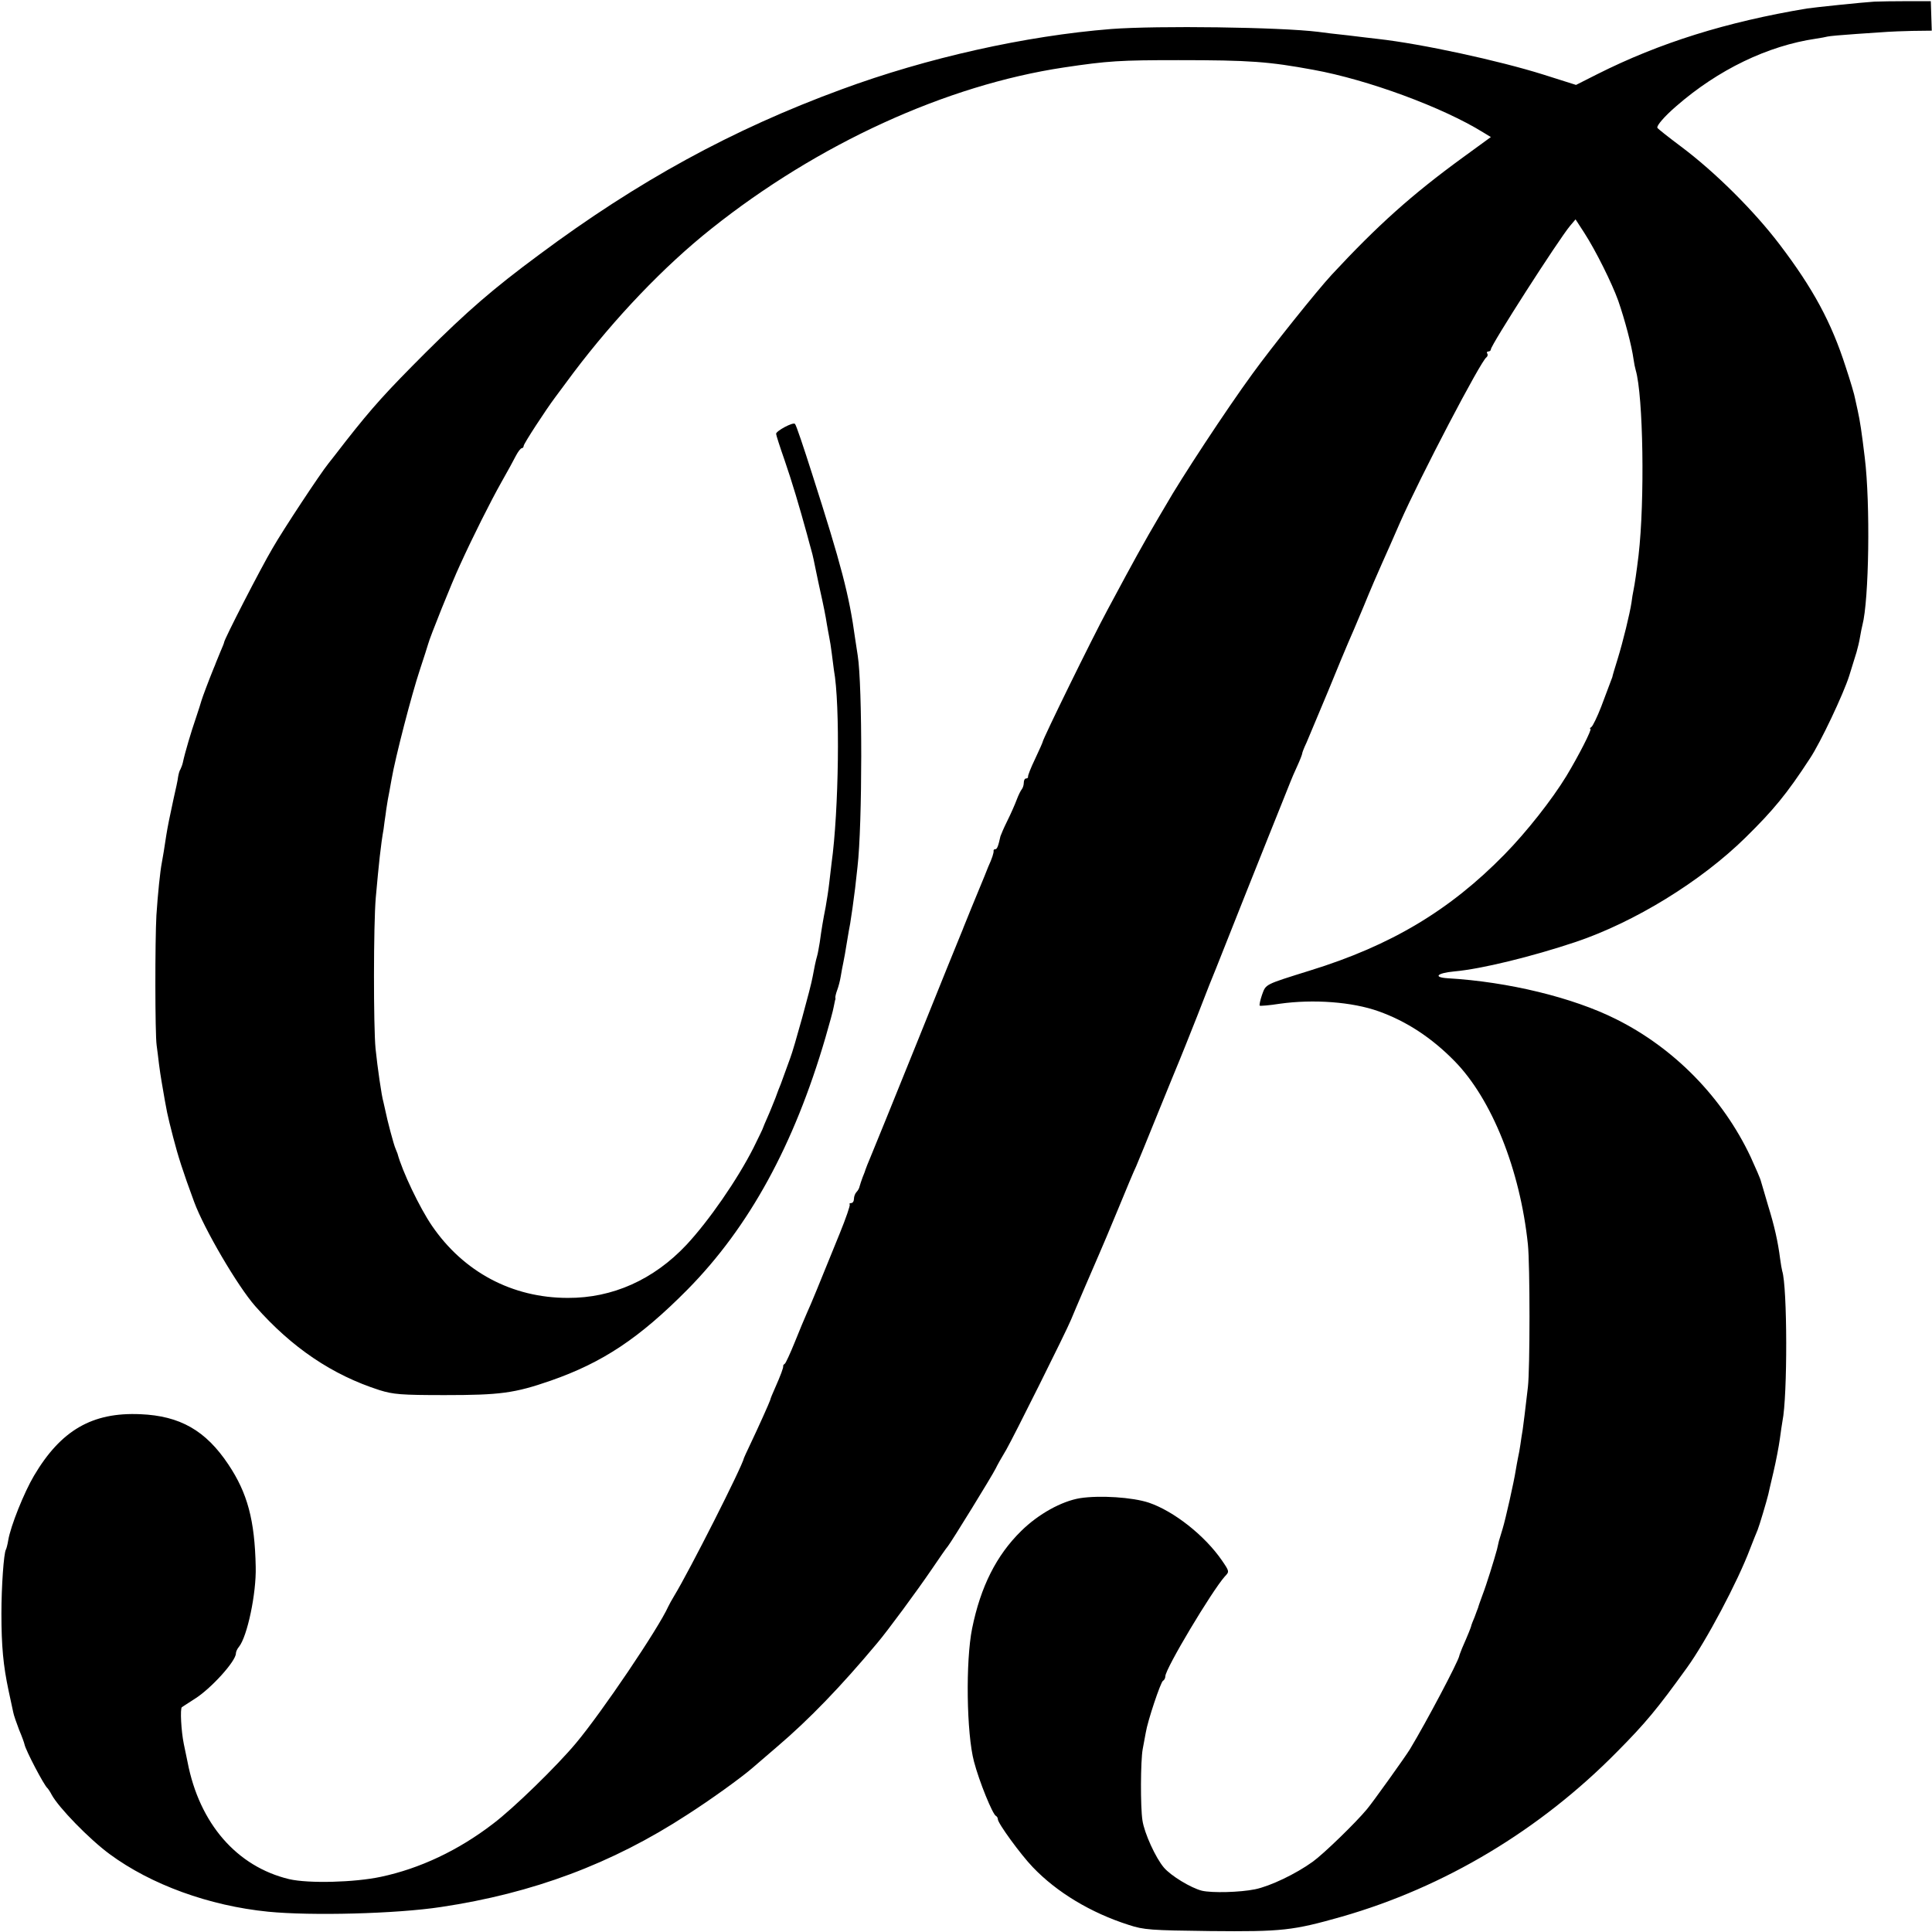
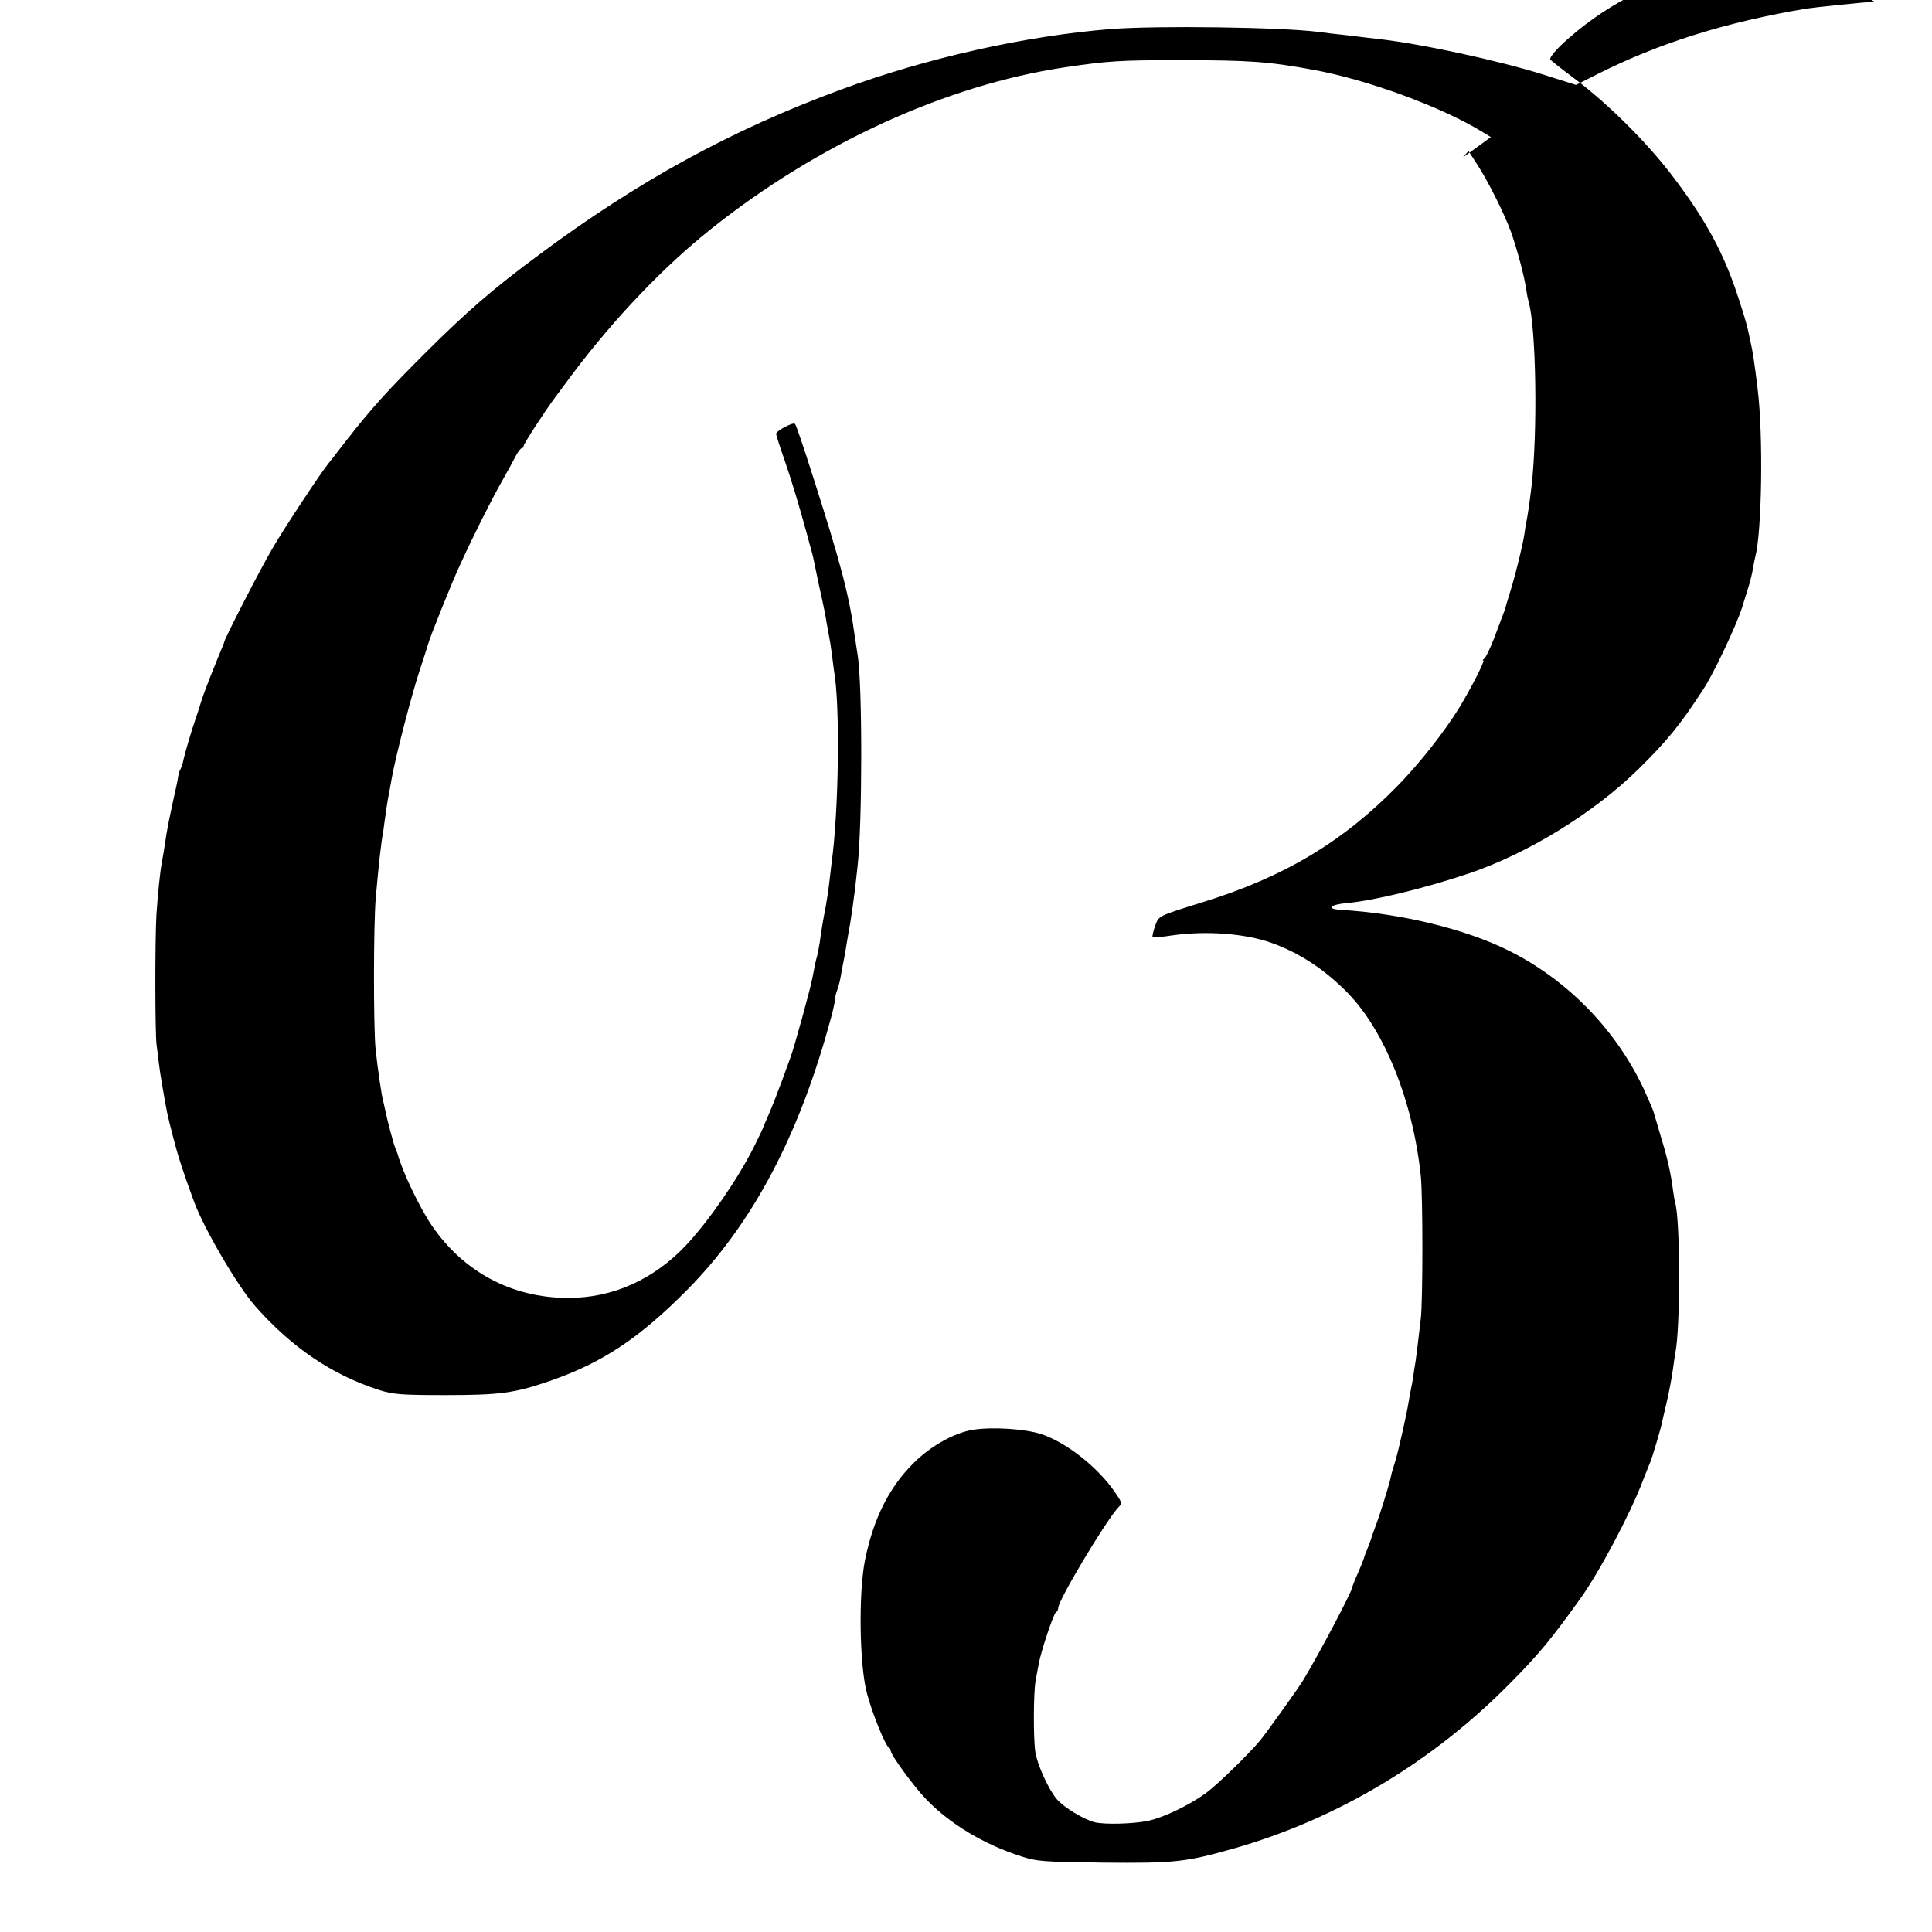
<svg xmlns="http://www.w3.org/2000/svg" version="1.0" width="819pt" height="819pt" viewBox="0 0 819 819" preserveAspectRatio="xMidYMid meet">
  <g transform="translate(0,819) scale(0.1,-0.1)" fill="#000000" stroke="none">
-     <path d="M7945 8183 c-50 -3 -251 -24 -285 -29 -341 -57 -624 -145 -890 -279 l-89 -45 -139 44 c-188 59 -514 130 -701 151 -20 2 -76 9 -126 15 -49 5 -107 12 -127 15 -162 20 -681 27 -878 12 -363 -29 -780 -122 -1143 -256 -463 -170 -863 -389 -1282 -701 -196 -145 -304 -239 -481 -415 -166 -166 -225 -231 -338 -375 -36 -47 -70 -90 -74 -95 -34 -42 -190 -278 -236 -358 -51 -86 -206 -388 -206 -400 0 -3 -8 -22 -17 -43 -9 -22 -17 -41 -18 -44 -1 -3 -5 -14 -10 -25 -20 -49 -47 -121 -51 -135 -2 -8 -13 -42 -24 -75 -19 -55 -46 -145 -55 -188 -2 -9 -7 -22 -10 -28 -4 -5 -8 -20 -10 -32 -1 -12 -10 -53 -19 -92 -17 -78 -25 -118 -31 -155 -8 -54 -15 -96 -19 -117 -7 -35 -17 -132 -23 -223 -6 -107 -6 -503 1 -551 3 -20 7 -56 10 -80 3 -24 8 -57 11 -74 24 -140 22 -130 49 -236 21 -81 41 -144 89 -274 42 -114 184 -357 259 -442 155 -176 327 -292 527 -356 58 -18 91 -21 276 -21 235 0 296 8 449 61 221 77 376 180 581 387 261 265 451 612 584 1067 17 58 33 117 35 130 3 13 5 26 6 29 2 3 2 8 1 12 0 4 3 18 8 31 5 13 12 39 15 58 3 19 8 45 11 59 3 14 10 52 15 85 5 33 12 69 14 80 4 23 16 107 21 150 2 17 6 57 10 90 21 179 21 772 1 896 -3 19 -8 51 -11 72 -25 184 -59 313 -182 697 -36 113 -68 209 -73 213 -8 9 -80 -30 -80 -42 0 -5 16 -55 36 -112 32 -93 62 -194 95 -314 6 -22 14 -53 19 -70 5 -16 13 -55 19 -85 6 -30 14 -66 17 -80 14 -62 25 -117 29 -145 3 -16 7 -41 10 -55 3 -14 8 -45 11 -70 3 -25 7 -56 9 -70 27 -145 21 -598 -10 -820 -2 -19 -7 -57 -10 -85 -3 -27 -10 -72 -15 -100 -11 -56 -17 -91 -25 -150 -4 -22 -8 -48 -11 -57 -6 -20 -13 -55 -19 -88 -7 -43 -80 -307 -95 -345 -4 -11 -13 -36 -20 -55 -7 -19 -16 -44 -20 -55 -5 -11 -15 -38 -23 -60 -9 -22 -23 -58 -33 -80 -10 -22 -18 -42 -19 -45 0 -3 -19 -41 -41 -86 -69 -136 -189 -309 -284 -411 -139 -148 -314 -226 -503 -225 -236 0 -442 110 -576 306 -52 76 -126 231 -146 306 -1 3 -5 12 -8 20 -8 17 -36 124 -43 160 -3 14 -7 32 -9 40 -7 22 -25 146 -33 225 -9 92 -9 526 1 640 13 145 21 222 33 290 2 17 6 46 9 65 2 19 7 46 9 60 3 14 10 53 16 87 16 93 85 359 120 464 17 52 33 101 35 109 6 25 100 260 135 335 56 123 129 268 175 350 25 44 53 95 62 113 9 17 20 32 25 32 4 0 8 5 8 10 0 9 94 153 133 205 4 5 39 53 78 105 176 233 384 451 584 610 453 361 996 609 1495 684 187 28 239 31 485 31 303 0 383 -6 573 -41 231 -42 548 -159 719 -265 l33 -20 -118 -86 c-217 -158 -362 -288 -557 -498 -62 -67 -255 -308 -336 -420 -111 -152 -304 -446 -367 -557 -11 -18 -43 -73 -72 -123 -28 -49 -72 -128 -97 -175 -25 -47 -60 -112 -78 -145 -66 -122 -275 -549 -275 -560 0 -2 -14 -34 -32 -72 -18 -37 -31 -71 -30 -75 1 -5 -3 -8 -8 -8 -6 0 -10 -8 -10 -18 0 -10 -4 -22 -8 -27 -5 -6 -15 -26 -22 -45 -7 -19 -25 -60 -40 -90 -15 -30 -27 -59 -29 -65 -9 -41 -14 -55 -22 -55 -5 0 -8 -3 -7 -7 1 -8 -6 -31 -23 -68 -4 -11 -24 -60 -44 -108 -20 -48 -41 -100 -47 -115 -6 -15 -12 -29 -13 -32 -1 -3 -6 -16 -12 -30 -6 -14 -90 -221 -186 -460 -96 -239 -185 -456 -196 -483 -11 -26 -21 -51 -22 -55 -1 -4 -6 -18 -12 -32 -5 -14 -11 -31 -13 -39 -1 -7 -7 -18 -13 -24 -6 -6 -11 -19 -11 -29 0 -10 -5 -18 -12 -18 -6 0 -9 -3 -6 -6 3 -3 -16 -58 -42 -122 -95 -234 -121 -298 -139 -337 -10 -22 -33 -78 -52 -125 -19 -47 -38 -88 -42 -91 -5 -3 -8 -8 -7 -10 2 -5 -11 -40 -35 -94 -10 -22 -19 -44 -20 -50 -3 -10 -48 -111 -88 -195 -12 -25 -22 -47 -23 -50 -7 -36 -233 -482 -296 -585 -10 -16 -21 -37 -25 -45 -41 -92 -282 -449 -391 -579 -79 -95 -265 -277 -353 -343 -146 -112 -309 -189 -474 -224 -112 -24 -307 -29 -389 -10 -222 53 -381 236 -431 497 -3 13 -10 48 -16 77 -11 54 -16 149 -8 155 2 2 27 17 54 35 69 43 175 160 175 193 0 7 6 20 13 28 35 43 74 226 71 339 -4 198 -35 313 -116 434 -96 144 -205 206 -373 213 -204 9 -337 -68 -451 -261 -42 -71 -99 -213 -109 -273 -3 -19 -8 -37 -10 -40 -9 -15 -19 -157 -19 -271 0 -139 8 -221 30 -325 8 -38 17 -80 20 -93 2 -12 14 -46 25 -75 12 -28 22 -56 23 -62 5 -25 83 -174 97 -185 3 -3 12 -16 18 -28 29 -54 159 -188 246 -252 175 -129 421 -219 672 -244 182 -18 543 -9 733 20 388 58 724 183 1043 391 100 64 226 155 275 197 15 13 63 54 107 92 135 115 271 256 423 438 45 53 170 223 230 311 34 50 65 95 70 100 16 20 186 296 203 330 5 11 25 47 45 80 31 54 254 501 274 550 15 37 102 239 120 280 10 22 46 108 80 190 34 83 68 164 76 180 7 17 50 120 94 230 45 110 85 209 90 220 5 11 39 97 76 190 36 94 72 184 79 200 7 17 65 163 129 325 65 162 131 329 148 370 16 41 34 84 38 95 4 11 17 41 29 67 12 26 21 50 21 53 0 4 8 25 19 48 10 23 51 121 91 217 39 96 78 189 85 205 8 17 37 86 66 155 28 69 64 152 79 185 15 33 49 110 75 170 86 195 343 686 366 700 5 4 7 11 4 16 -4 5 -1 9 4 9 6 0 11 4 11 9 0 18 286 464 336 524 l23 27 37 -57 c49 -76 117 -213 144 -288 28 -81 57 -190 65 -249 2 -15 6 -35 9 -45 32 -109 39 -553 12 -786 -9 -74 -16 -120 -21 -145 -3 -14 -7 -38 -9 -55 -7 -46 -35 -162 -59 -240 -12 -38 -22 -72 -22 -75 -2 -6 -8 -21 -47 -125 -17 -44 -36 -83 -42 -87 -6 -4 -8 -8 -4 -8 8 0 -50 -114 -102 -200 -61 -100 -168 -236 -262 -332 -232 -237 -481 -386 -824 -492 -195 -61 -187 -57 -204 -103 -8 -23 -12 -44 -10 -46 3 -2 41 1 85 8 143 20 307 8 419 -32 118 -42 225 -112 322 -211 158 -161 278 -461 311 -777 9 -86 9 -529 0 -605 -13 -109 -17 -146 -22 -180 -3 -19 -8 -48 -10 -65 -2 -16 -7 -41 -10 -55 -3 -14 -7 -38 -10 -55 -7 -46 -43 -206 -55 -245 -6 -19 -13 -43 -16 -53 -2 -9 -6 -25 -8 -35 -11 -41 -45 -151 -61 -192 -9 -25 -18 -49 -19 -55 -2 -5 -9 -23 -15 -40 -7 -16 -14 -34 -15 -40 -3 -9 -9 -26 -38 -92 -6 -16 -12 -30 -12 -33 -6 -27 -139 -279 -209 -395 -18 -30 -159 -227 -182 -254 -47 -57 -184 -190 -230 -223 -72 -52 -181 -104 -245 -117 -64 -13 -182 -16 -225 -6 -47 12 -131 63 -161 98 -35 41 -83 146 -91 200 -9 57 -8 253 1 302 4 22 10 54 13 70 8 50 63 214 73 220 6 3 10 12 10 19 0 32 197 361 252 423 20 21 20 21 -12 68 -73 106 -204 209 -310 245 -69 23 -208 32 -292 19 -78 -13 -176 -67 -249 -139 -105 -103 -172 -236 -208 -413 -28 -138 -24 -445 8 -565 22 -84 79 -224 93 -230 4 -2 8 -8 8 -14 0 -17 97 -150 148 -203 102 -107 247 -194 407 -245 64 -21 93 -23 345 -26 306 -3 350 2 558 61 436 125 840 367 1167 699 120 121 170 181 296 356 81 112 215 364 268 505 13 33 27 69 32 80 7 17 38 121 45 150 1 6 11 48 22 95 11 47 23 110 27 140 4 30 9 64 11 75 22 106 21 571 -1 637 -2 7 -6 31 -9 53 -9 71 -24 138 -51 225 -14 47 -27 93 -30 102 -2 10 -22 56 -44 104 -118 250 -322 460 -571 584 -182 91 -455 158 -713 173 -63 4 -46 22 28 29 114 10 330 63 515 125 249 84 530 256 720 443 117 115 175 185 272 334 45 67 143 275 167 351 12 39 26 84 31 100 5 17 12 46 15 65 3 19 8 42 10 50 28 106 34 515 10 710 -13 108 -20 155 -30 200 -3 14 -8 36 -11 50 -2 14 -20 75 -40 135 -60 187 -137 331 -281 520 -108 142 -273 306 -416 413 -52 39 -98 75 -101 80 -5 8 29 48 80 92 178 155 388 256 592 286 20 3 42 7 49 9 7 2 62 7 122 11 61 4 121 8 133 9 13 1 60 3 105 4 l82 1 -2 62 -2 63 -100 0 c-55 0 -118 -1 -140 -2z" />
+     <path d="M7945 8183 c-50 -3 -251 -24 -285 -29 -341 -57 -624 -145 -890 -279 l-89 -45 -139 44 c-188 59 -514 130 -701 151 -20 2 -76 9 -126 15 -49 5 -107 12 -127 15 -162 20 -681 27 -878 12 -363 -29 -780 -122 -1143 -256 -463 -170 -863 -389 -1282 -701 -196 -145 -304 -239 -481 -415 -166 -166 -225 -231 -338 -375 -36 -47 -70 -90 -74 -95 -34 -42 -190 -278 -236 -358 -51 -86 -206 -388 -206 -400 0 -3 -8 -22 -17 -43 -9 -22 -17 -41 -18 -44 -1 -3 -5 -14 -10 -25 -20 -49 -47 -121 -51 -135 -2 -8 -13 -42 -24 -75 -19 -55 -46 -145 -55 -188 -2 -9 -7 -22 -10 -28 -4 -5 -8 -20 -10 -32 -1 -12 -10 -53 -19 -92 -17 -78 -25 -118 -31 -155 -8 -54 -15 -96 -19 -117 -7 -35 -17 -132 -23 -223 -6 -107 -6 -503 1 -551 3 -20 7 -56 10 -80 3 -24 8 -57 11 -74 24 -140 22 -130 49 -236 21 -81 41 -144 89 -274 42 -114 184 -357 259 -442 155 -176 327 -292 527 -356 58 -18 91 -21 276 -21 235 0 296 8 449 61 221 77 376 180 581 387 261 265 451 612 584 1067 17 58 33 117 35 130 3 13 5 26 6 29 2 3 2 8 1 12 0 4 3 18 8 31 5 13 12 39 15 58 3 19 8 45 11 59 3 14 10 52 15 85 5 33 12 69 14 80 4 23 16 107 21 150 2 17 6 57 10 90 21 179 21 772 1 896 -3 19 -8 51 -11 72 -25 184 -59 313 -182 697 -36 113 -68 209 -73 213 -8 9 -80 -30 -80 -42 0 -5 16 -55 36 -112 32 -93 62 -194 95 -314 6 -22 14 -53 19 -70 5 -16 13 -55 19 -85 6 -30 14 -66 17 -80 14 -62 25 -117 29 -145 3 -16 7 -41 10 -55 3 -14 8 -45 11 -70 3 -25 7 -56 9 -70 27 -145 21 -598 -10 -820 -2 -19 -7 -57 -10 -85 -3 -27 -10 -72 -15 -100 -11 -56 -17 -91 -25 -150 -4 -22 -8 -48 -11 -57 -6 -20 -13 -55 -19 -88 -7 -43 -80 -307 -95 -345 -4 -11 -13 -36 -20 -55 -7 -19 -16 -44 -20 -55 -5 -11 -15 -38 -23 -60 -9 -22 -23 -58 -33 -80 -10 -22 -18 -42 -19 -45 0 -3 -19 -41 -41 -86 -69 -136 -189 -309 -284 -411 -139 -148 -314 -226 -503 -225 -236 0 -442 110 -576 306 -52 76 -126 231 -146 306 -1 3 -5 12 -8 20 -8 17 -36 124 -43 160 -3 14 -7 32 -9 40 -7 22 -25 146 -33 225 -9 92 -9 526 1 640 13 145 21 222 33 290 2 17 6 46 9 65 2 19 7 46 9 60 3 14 10 53 16 87 16 93 85 359 120 464 17 52 33 101 35 109 6 25 100 260 135 335 56 123 129 268 175 350 25 44 53 95 62 113 9 17 20 32 25 32 4 0 8 5 8 10 0 9 94 153 133 205 4 5 39 53 78 105 176 233 384 451 584 610 453 361 996 609 1495 684 187 28 239 31 485 31 303 0 383 -6 573 -41 231 -42 548 -159 719 -265 l33 -20 -118 -86 l23 27 37 -57 c49 -76 117 -213 144 -288 28 -81 57 -190 65 -249 2 -15 6 -35 9 -45 32 -109 39 -553 12 -786 -9 -74 -16 -120 -21 -145 -3 -14 -7 -38 -9 -55 -7 -46 -35 -162 -59 -240 -12 -38 -22 -72 -22 -75 -2 -6 -8 -21 -47 -125 -17 -44 -36 -83 -42 -87 -6 -4 -8 -8 -4 -8 8 0 -50 -114 -102 -200 -61 -100 -168 -236 -262 -332 -232 -237 -481 -386 -824 -492 -195 -61 -187 -57 -204 -103 -8 -23 -12 -44 -10 -46 3 -2 41 1 85 8 143 20 307 8 419 -32 118 -42 225 -112 322 -211 158 -161 278 -461 311 -777 9 -86 9 -529 0 -605 -13 -109 -17 -146 -22 -180 -3 -19 -8 -48 -10 -65 -2 -16 -7 -41 -10 -55 -3 -14 -7 -38 -10 -55 -7 -46 -43 -206 -55 -245 -6 -19 -13 -43 -16 -53 -2 -9 -6 -25 -8 -35 -11 -41 -45 -151 -61 -192 -9 -25 -18 -49 -19 -55 -2 -5 -9 -23 -15 -40 -7 -16 -14 -34 -15 -40 -3 -9 -9 -26 -38 -92 -6 -16 -12 -30 -12 -33 -6 -27 -139 -279 -209 -395 -18 -30 -159 -227 -182 -254 -47 -57 -184 -190 -230 -223 -72 -52 -181 -104 -245 -117 -64 -13 -182 -16 -225 -6 -47 12 -131 63 -161 98 -35 41 -83 146 -91 200 -9 57 -8 253 1 302 4 22 10 54 13 70 8 50 63 214 73 220 6 3 10 12 10 19 0 32 197 361 252 423 20 21 20 21 -12 68 -73 106 -204 209 -310 245 -69 23 -208 32 -292 19 -78 -13 -176 -67 -249 -139 -105 -103 -172 -236 -208 -413 -28 -138 -24 -445 8 -565 22 -84 79 -224 93 -230 4 -2 8 -8 8 -14 0 -17 97 -150 148 -203 102 -107 247 -194 407 -245 64 -21 93 -23 345 -26 306 -3 350 2 558 61 436 125 840 367 1167 699 120 121 170 181 296 356 81 112 215 364 268 505 13 33 27 69 32 80 7 17 38 121 45 150 1 6 11 48 22 95 11 47 23 110 27 140 4 30 9 64 11 75 22 106 21 571 -1 637 -2 7 -6 31 -9 53 -9 71 -24 138 -51 225 -14 47 -27 93 -30 102 -2 10 -22 56 -44 104 -118 250 -322 460 -571 584 -182 91 -455 158 -713 173 -63 4 -46 22 28 29 114 10 330 63 515 125 249 84 530 256 720 443 117 115 175 185 272 334 45 67 143 275 167 351 12 39 26 84 31 100 5 17 12 46 15 65 3 19 8 42 10 50 28 106 34 515 10 710 -13 108 -20 155 -30 200 -3 14 -8 36 -11 50 -2 14 -20 75 -40 135 -60 187 -137 331 -281 520 -108 142 -273 306 -416 413 -52 39 -98 75 -101 80 -5 8 29 48 80 92 178 155 388 256 592 286 20 3 42 7 49 9 7 2 62 7 122 11 61 4 121 8 133 9 13 1 60 3 105 4 l82 1 -2 62 -2 63 -100 0 c-55 0 -118 -1 -140 -2z" />
  </g>
</svg>